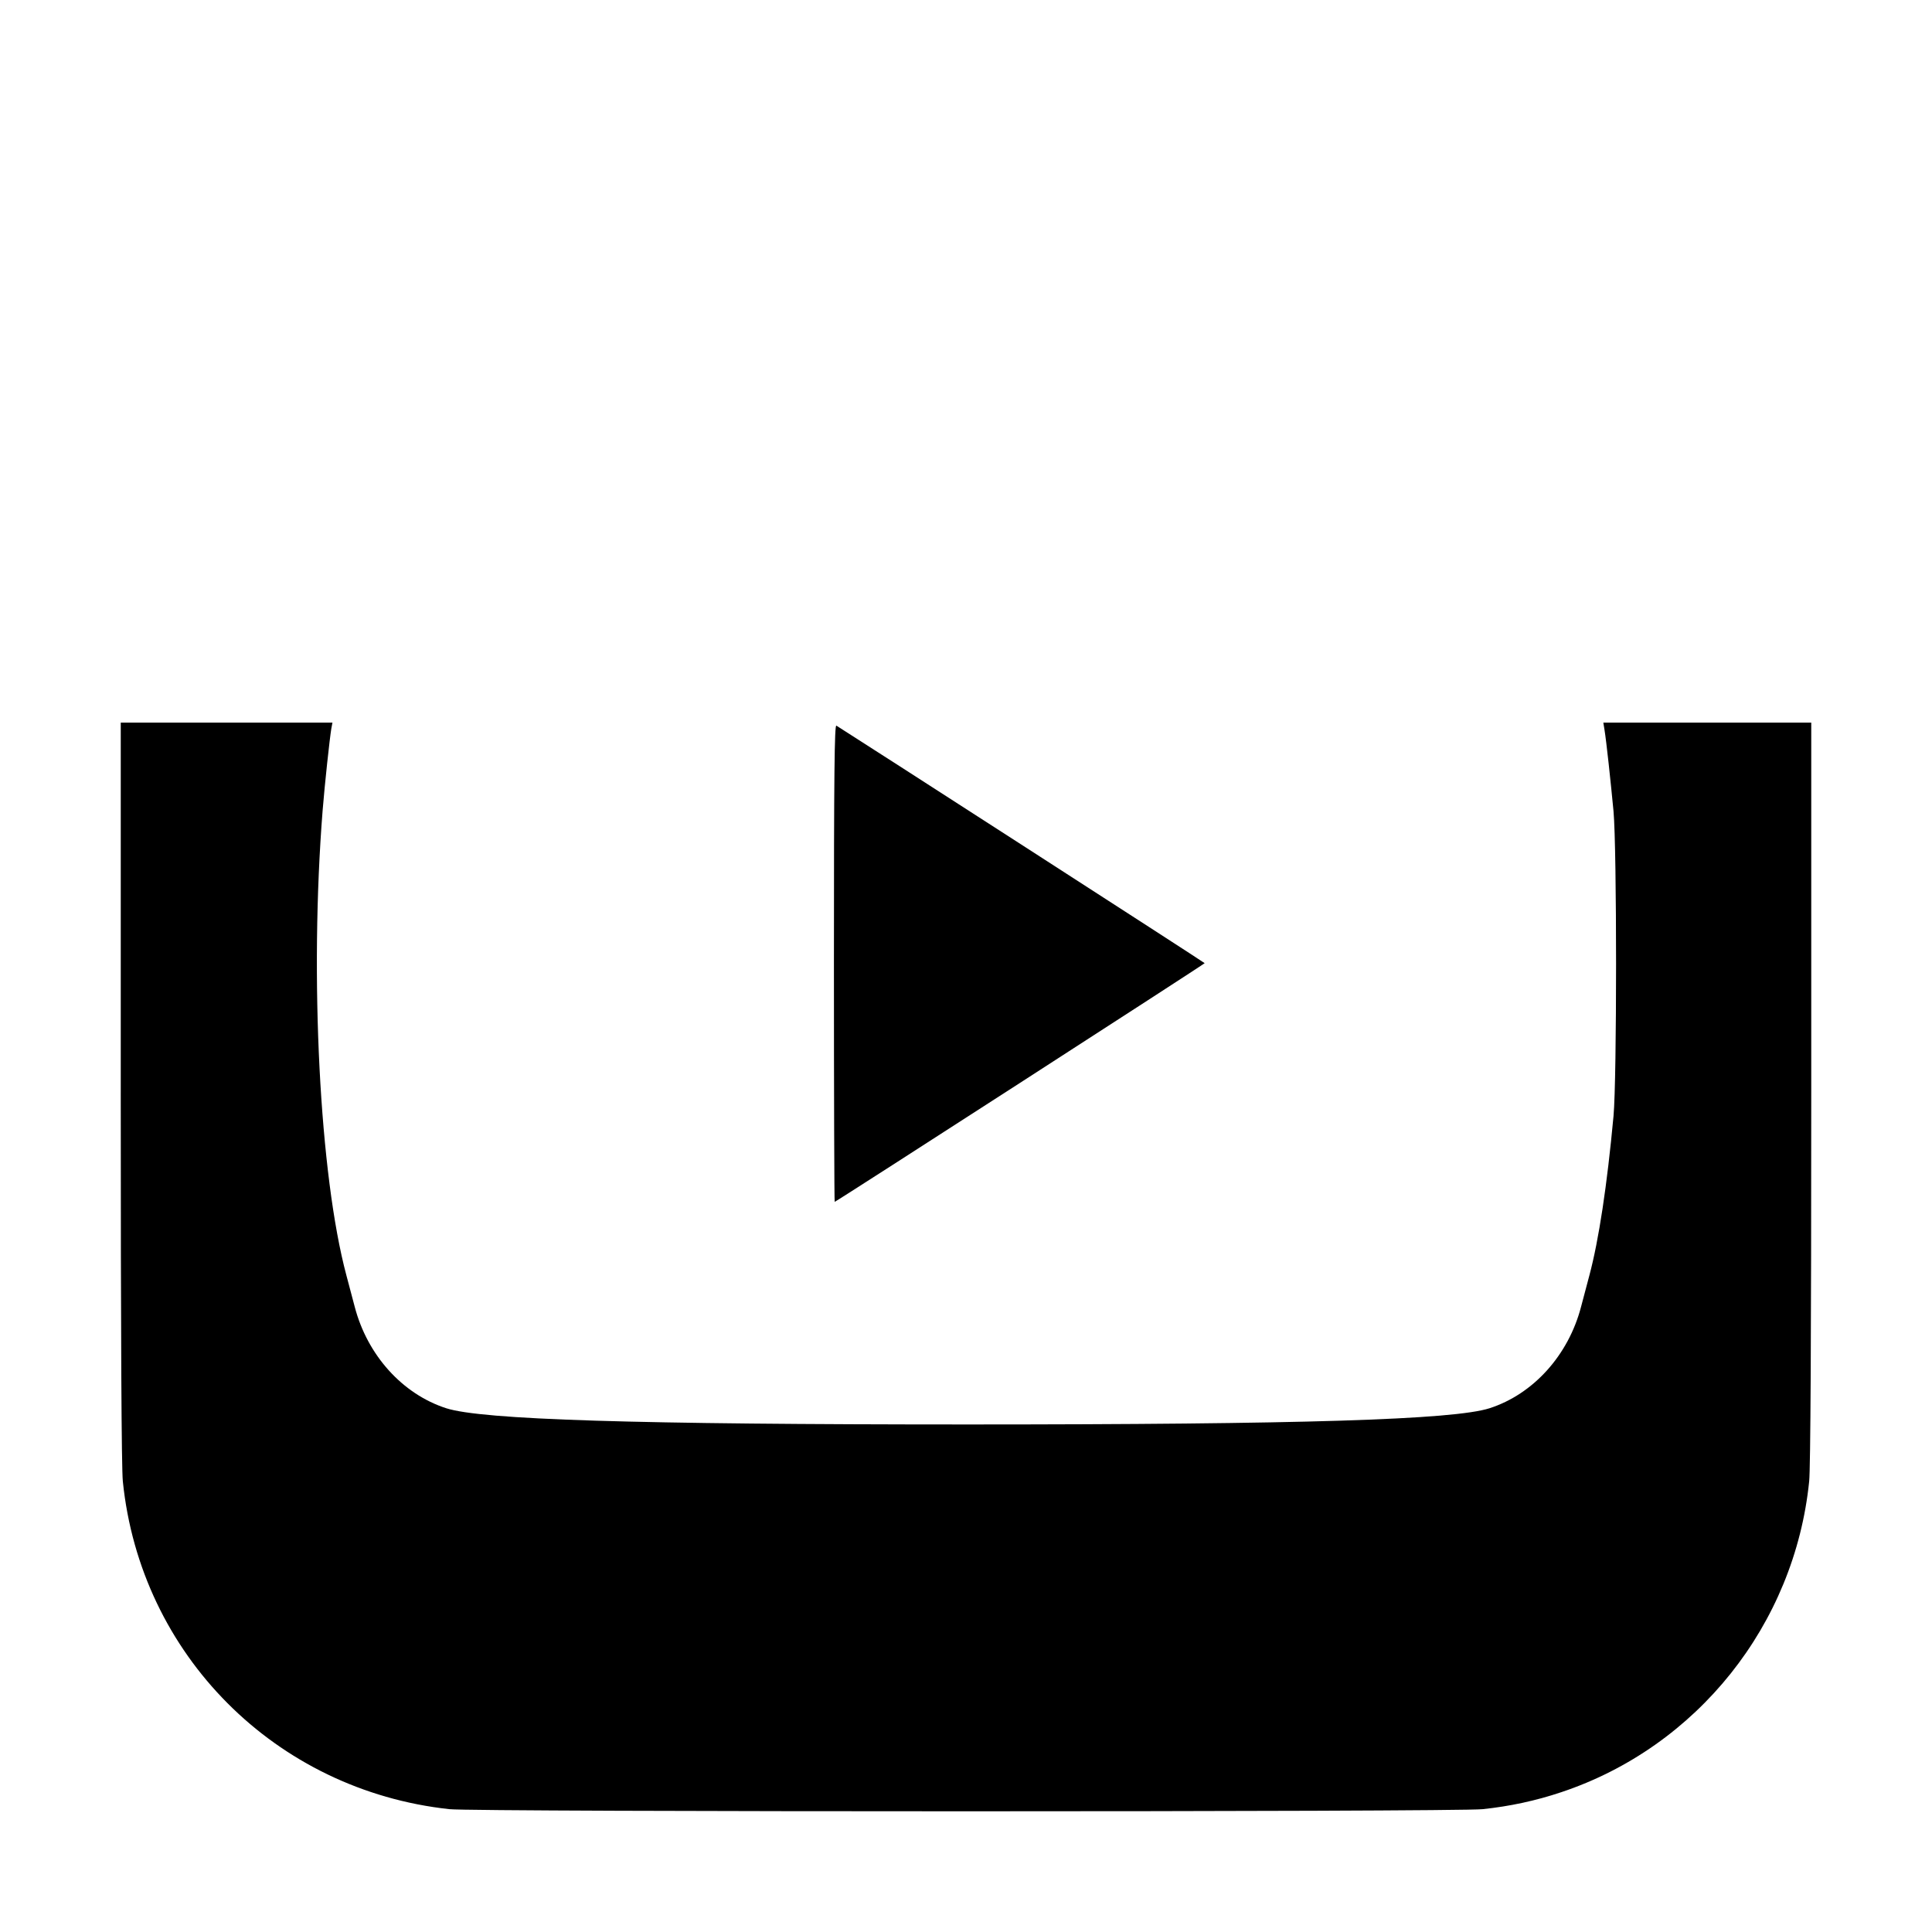
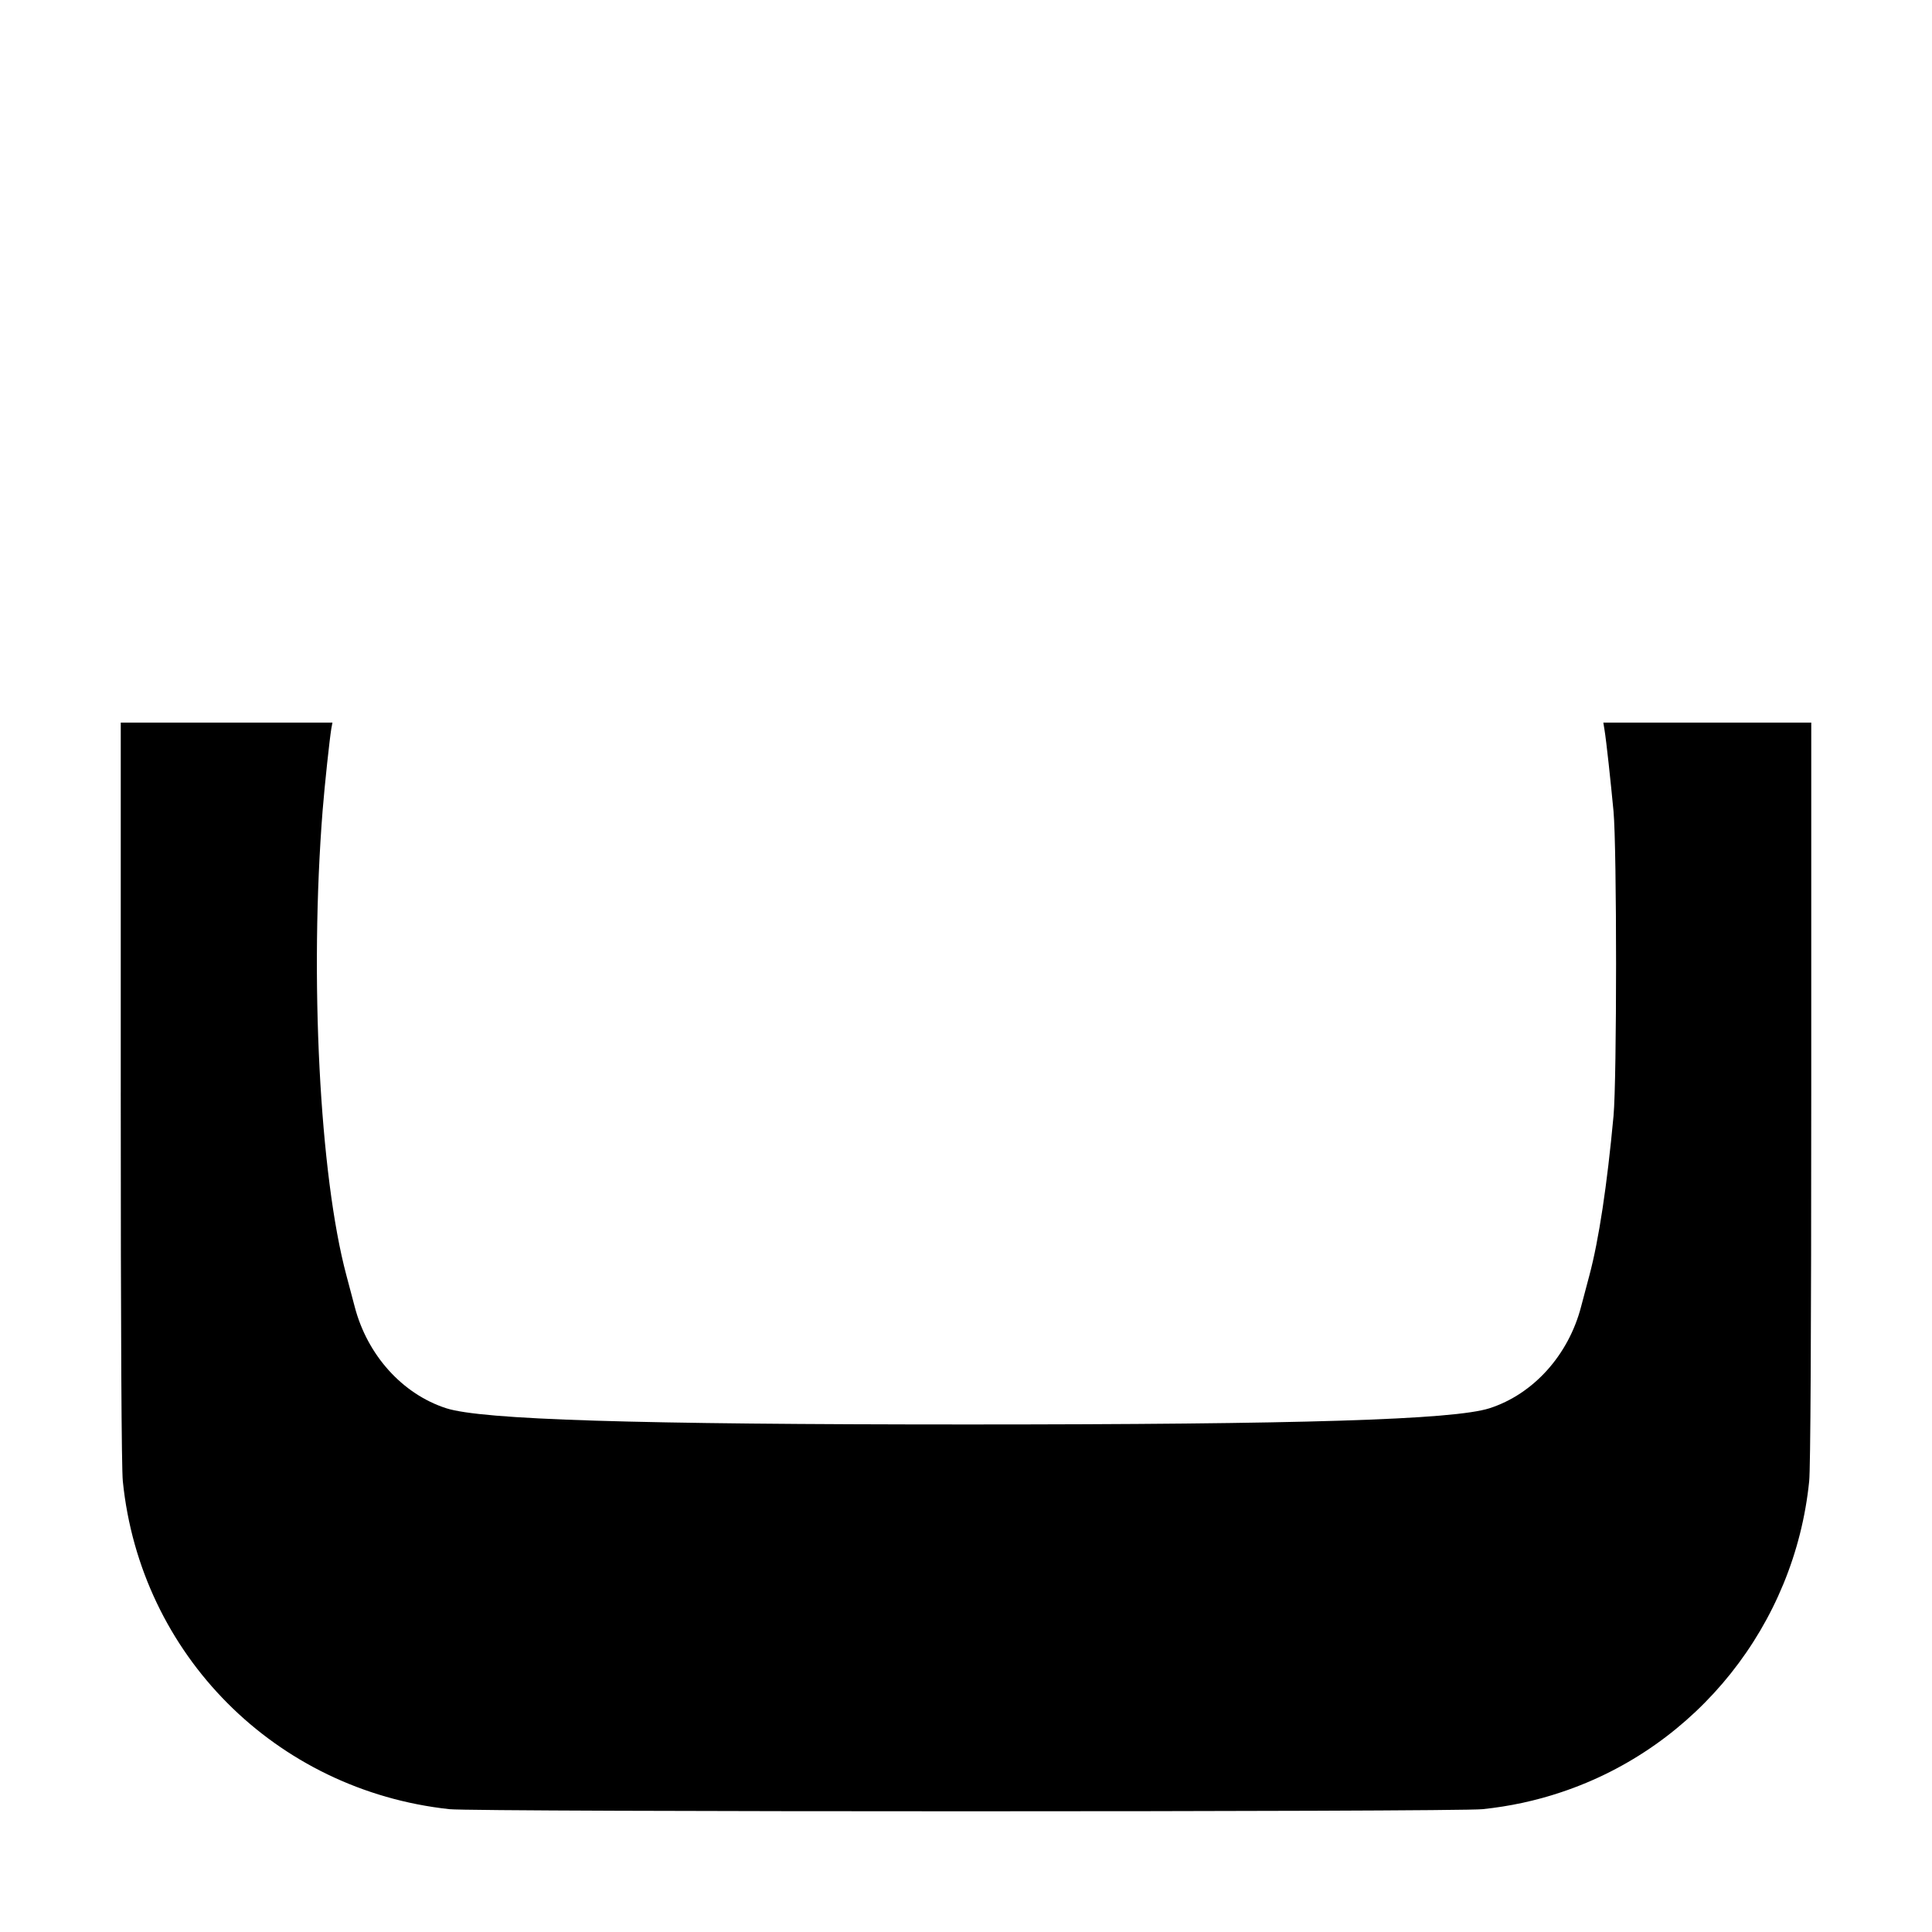
<svg xmlns="http://www.w3.org/2000/svg" version="1.0" width="1024pt" height="1024pt" viewBox="0 0 1024 1024" preserveAspectRatio="xMidYMid meet">
  <g transform="translate(0,1024) scale(0.1,-0.1)" fill="#000000" stroke="none">
    <path d="M640 4451 c0 -1297 4 -1994 11 -2062 93 -919 809 -1638 1731 -1738 135 -15 5341 -15 5476 0 144 15 283 45 417 90 720 240 1237 888 1314 1648 7 68 11 765 11 2062 l0 1959 -551 0 -551 0 6 -37 c10 -60 33 -275 48 -433 18 -201 18 -1418 0 -1615 -34 -367 -78 -658 -128 -845 -14 -52 -34 -127 -44 -166 -67 -257 -253 -463 -485 -538 -190 -61 -997 -86 -2765 -86 -1768 0 -2575 25 -2765 86 -232 75 -418 281 -485 538 -10 39 -30 114 -44 166 -142 531 -196 1581 -126 2465 11 138 37 378 46 433 l6 32 -561 0 -561 0 0 -1959z" />
-     <path d="M4420 5136 c0 -696 2 -1266 4 -1266 7 0 1961 1261 1961 1265 0 3 -1882 1216 -1952 1259 -10 6 -13 -249 -13 -1258z" />
  </g>
</svg>